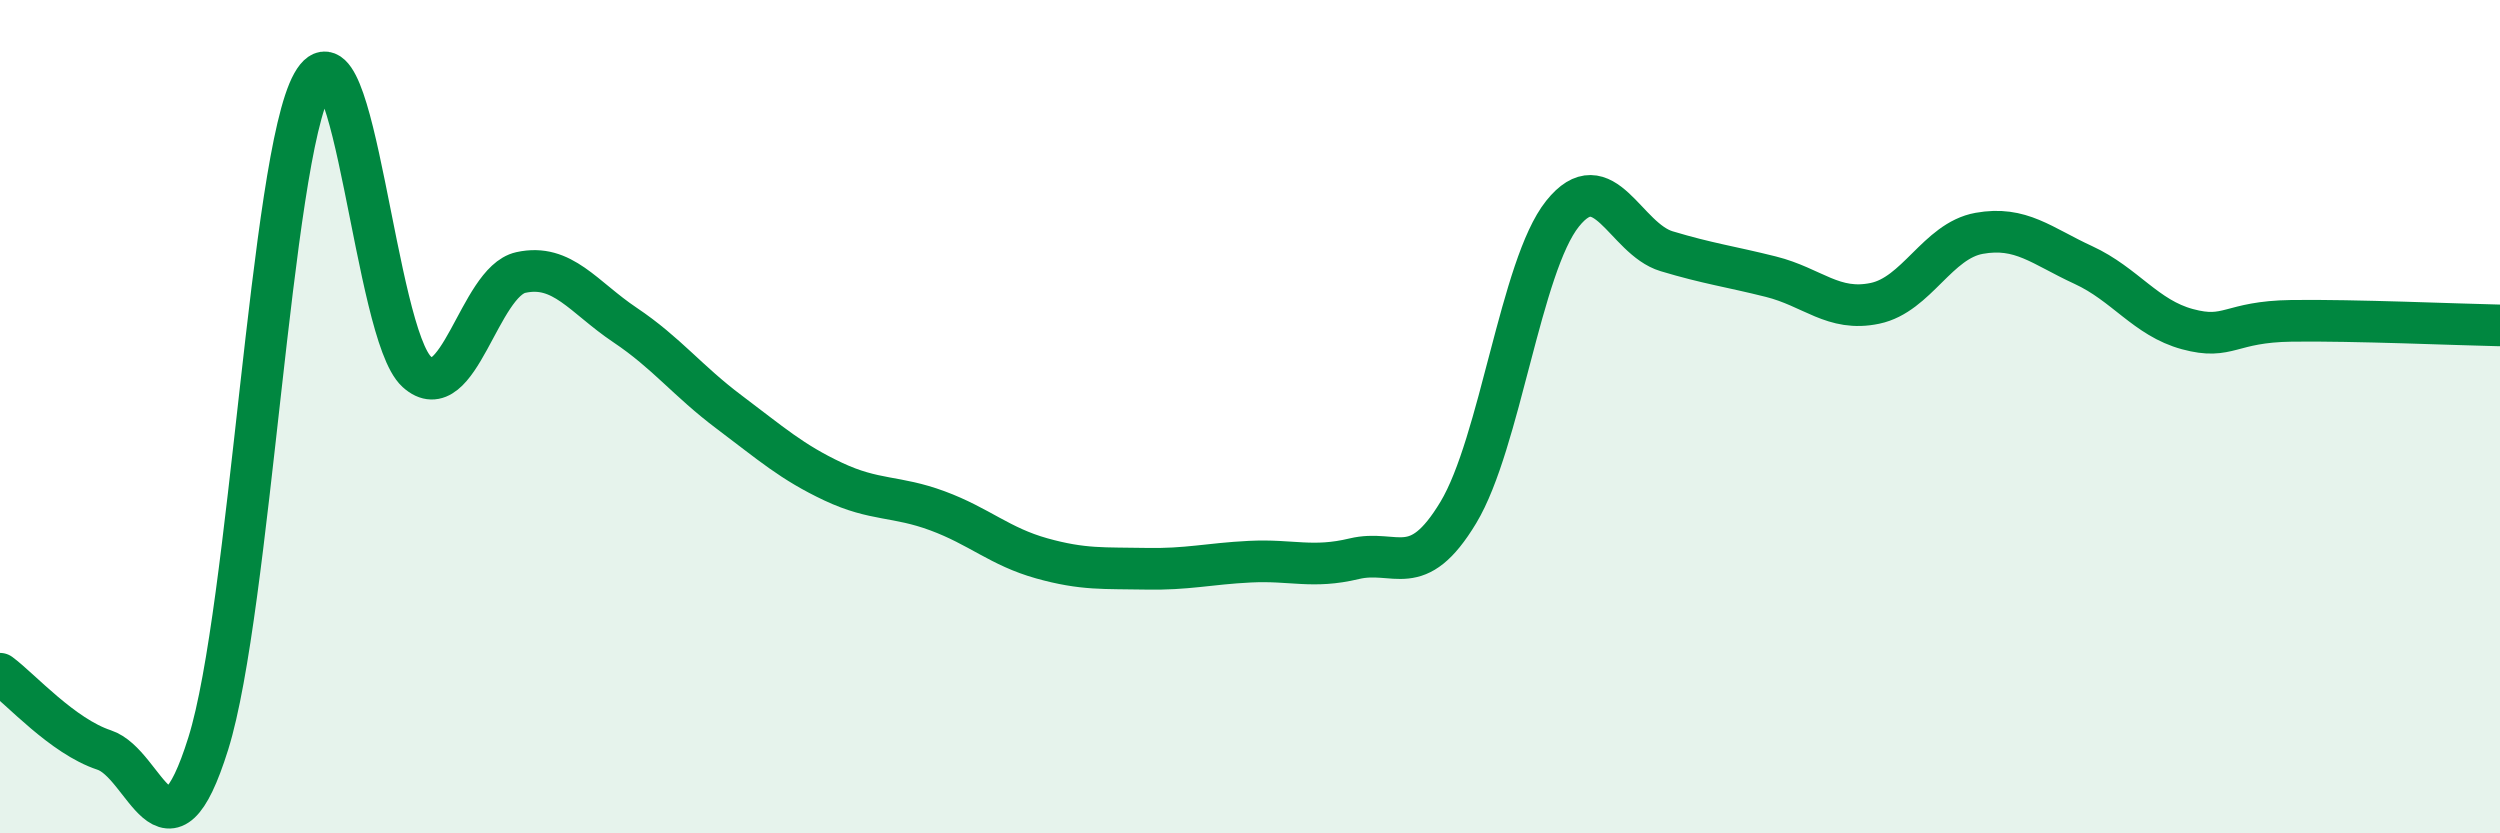
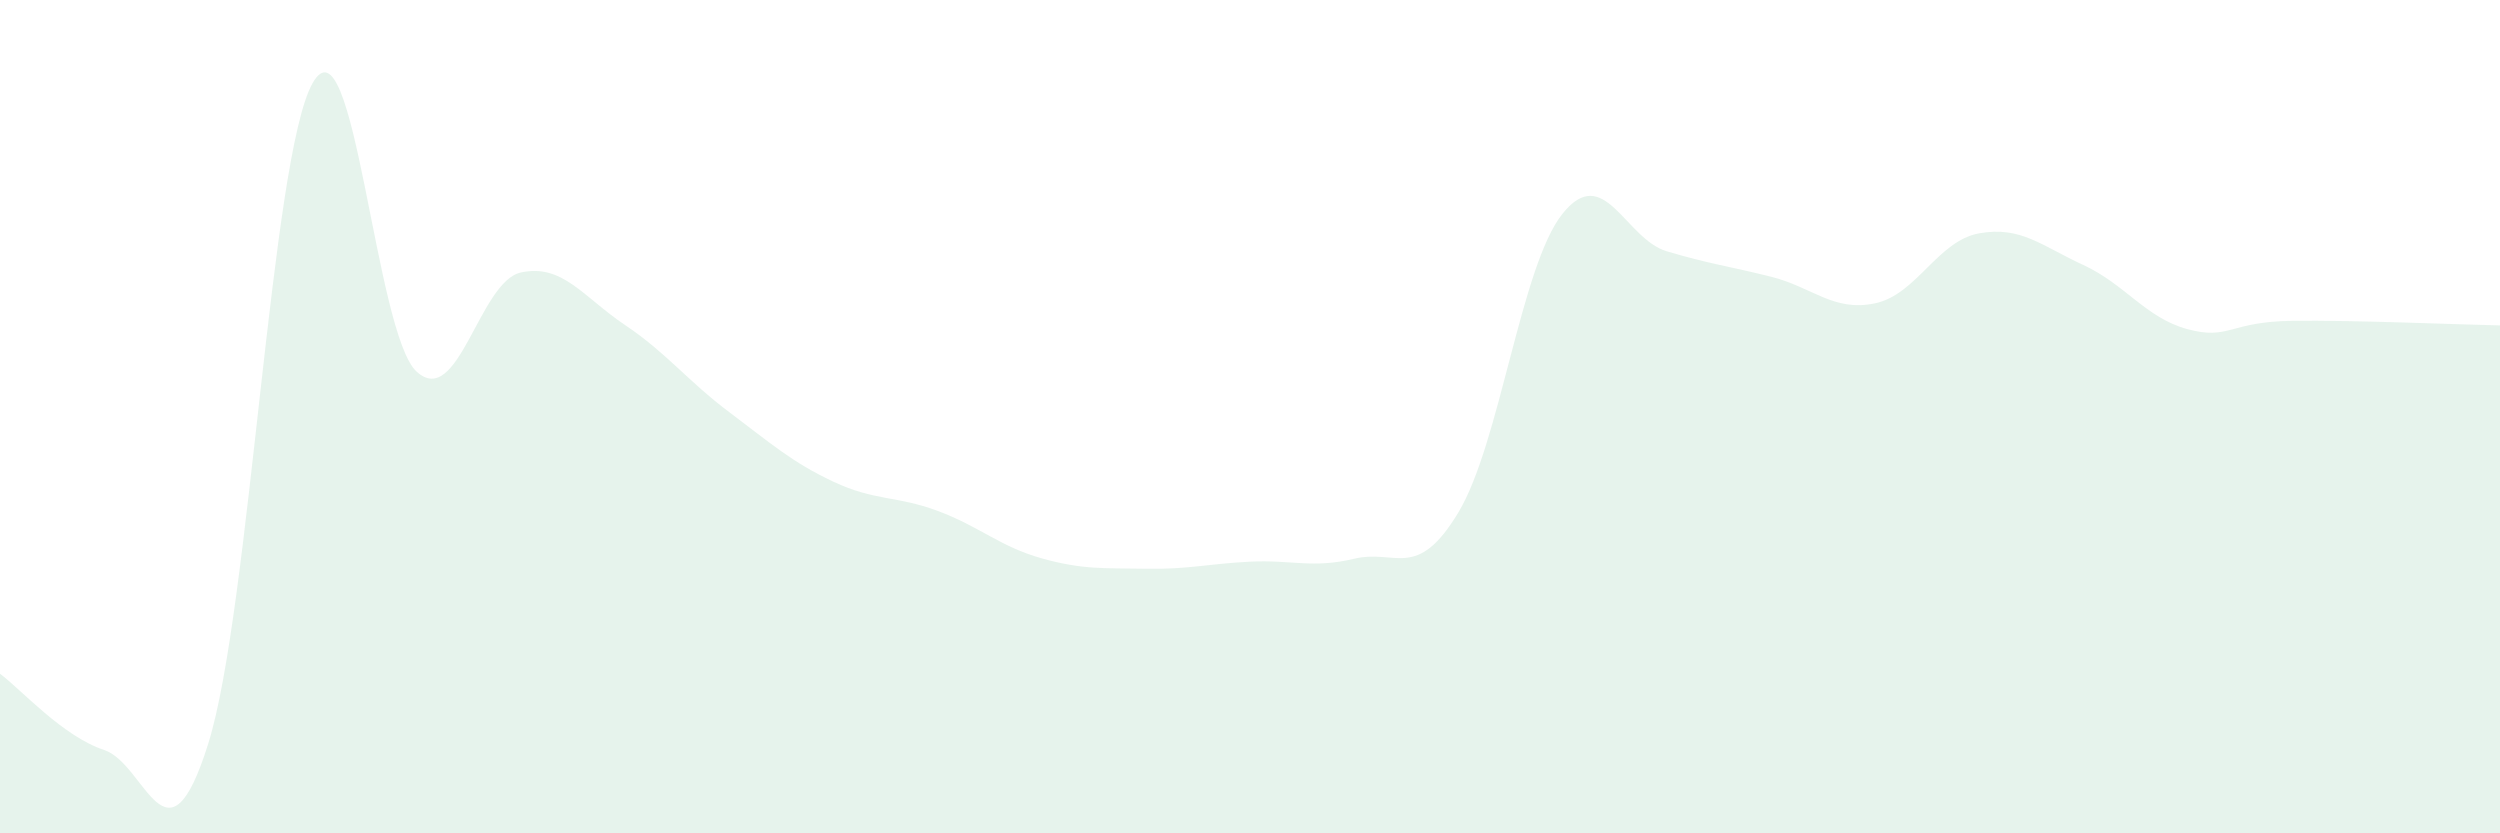
<svg xmlns="http://www.w3.org/2000/svg" width="60" height="20" viewBox="0 0 60 20">
  <path d="M 0,16.17 C 0.5,16.54 1.5,17.67 2.5,18 C 3.5,18.33 4,21.04 5,17.84 C 6,14.64 6.5,3.78 7.5,2 C 8.5,0.22 9,8.01 10,8.92 C 11,9.83 11.5,6.76 12.5,6.54 C 13.5,6.32 14,7.13 15,7.8 C 16,8.47 16.5,9.14 17.5,9.89 C 18.5,10.64 19,11.09 20,11.56 C 21,12.03 21.5,11.89 22.5,12.26 C 23.5,12.63 24,13.12 25,13.4 C 26,13.68 26.5,13.63 27.5,13.65 C 28.5,13.67 29,13.53 30,13.48 C 31,13.43 31.5,13.65 32.5,13.41 C 33.5,13.17 34,13.96 35,12.3 C 36,10.64 36.5,6.38 37.5,5.13 C 38.5,3.88 39,5.73 40,6.03 C 41,6.33 41.5,6.39 42.5,6.64 C 43.5,6.89 44,7.49 45,7.28 C 46,7.07 46.5,5.78 47.5,5.6 C 48.5,5.42 49,5.9 50,6.36 C 51,6.82 51.5,7.63 52.5,7.9 C 53.5,8.17 53.5,7.72 55,7.7 C 56.5,7.68 59,7.79 60,7.81L60 20L0 20Z" fill="#008740" opacity="0.1" stroke-linecap="round" stroke-linejoin="round" />
-   <path d="M 0,16.17 C 0.5,16.54 1.5,17.67 2.5,18 C 3.5,18.33 4,21.04 5,17.84 C 6,14.64 6.5,3.78 7.5,2 C 8.5,0.22 9,8.01 10,8.92 C 11,9.83 11.5,6.76 12.5,6.54 C 13.5,6.32 14,7.13 15,7.8 C 16,8.47 16.5,9.14 17.5,9.89 C 18.5,10.64 19,11.09 20,11.56 C 21,12.03 21.5,11.89 22.5,12.26 C 23.5,12.63 24,13.12 25,13.4 C 26,13.68 26.5,13.63 27.5,13.65 C 28.5,13.67 29,13.53 30,13.48 C 31,13.43 31.5,13.65 32.5,13.41 C 33.5,13.17 34,13.96 35,12.3 C 36,10.64 36.5,6.38 37.5,5.13 C 38.5,3.88 39,5.73 40,6.03 C 41,6.33 41.5,6.39 42.5,6.64 C 43.5,6.89 44,7.49 45,7.28 C 46,7.07 46.5,5.78 47.5,5.6 C 48.5,5.42 49,5.9 50,6.36 C 51,6.82 51.5,7.63 52.5,7.9 C 53.5,8.17 53.5,7.72 55,7.7 C 56.5,7.68 59,7.79 60,7.81" stroke="#008740" stroke-width="1" fill="none" stroke-linecap="round" stroke-linejoin="round" />
</svg>